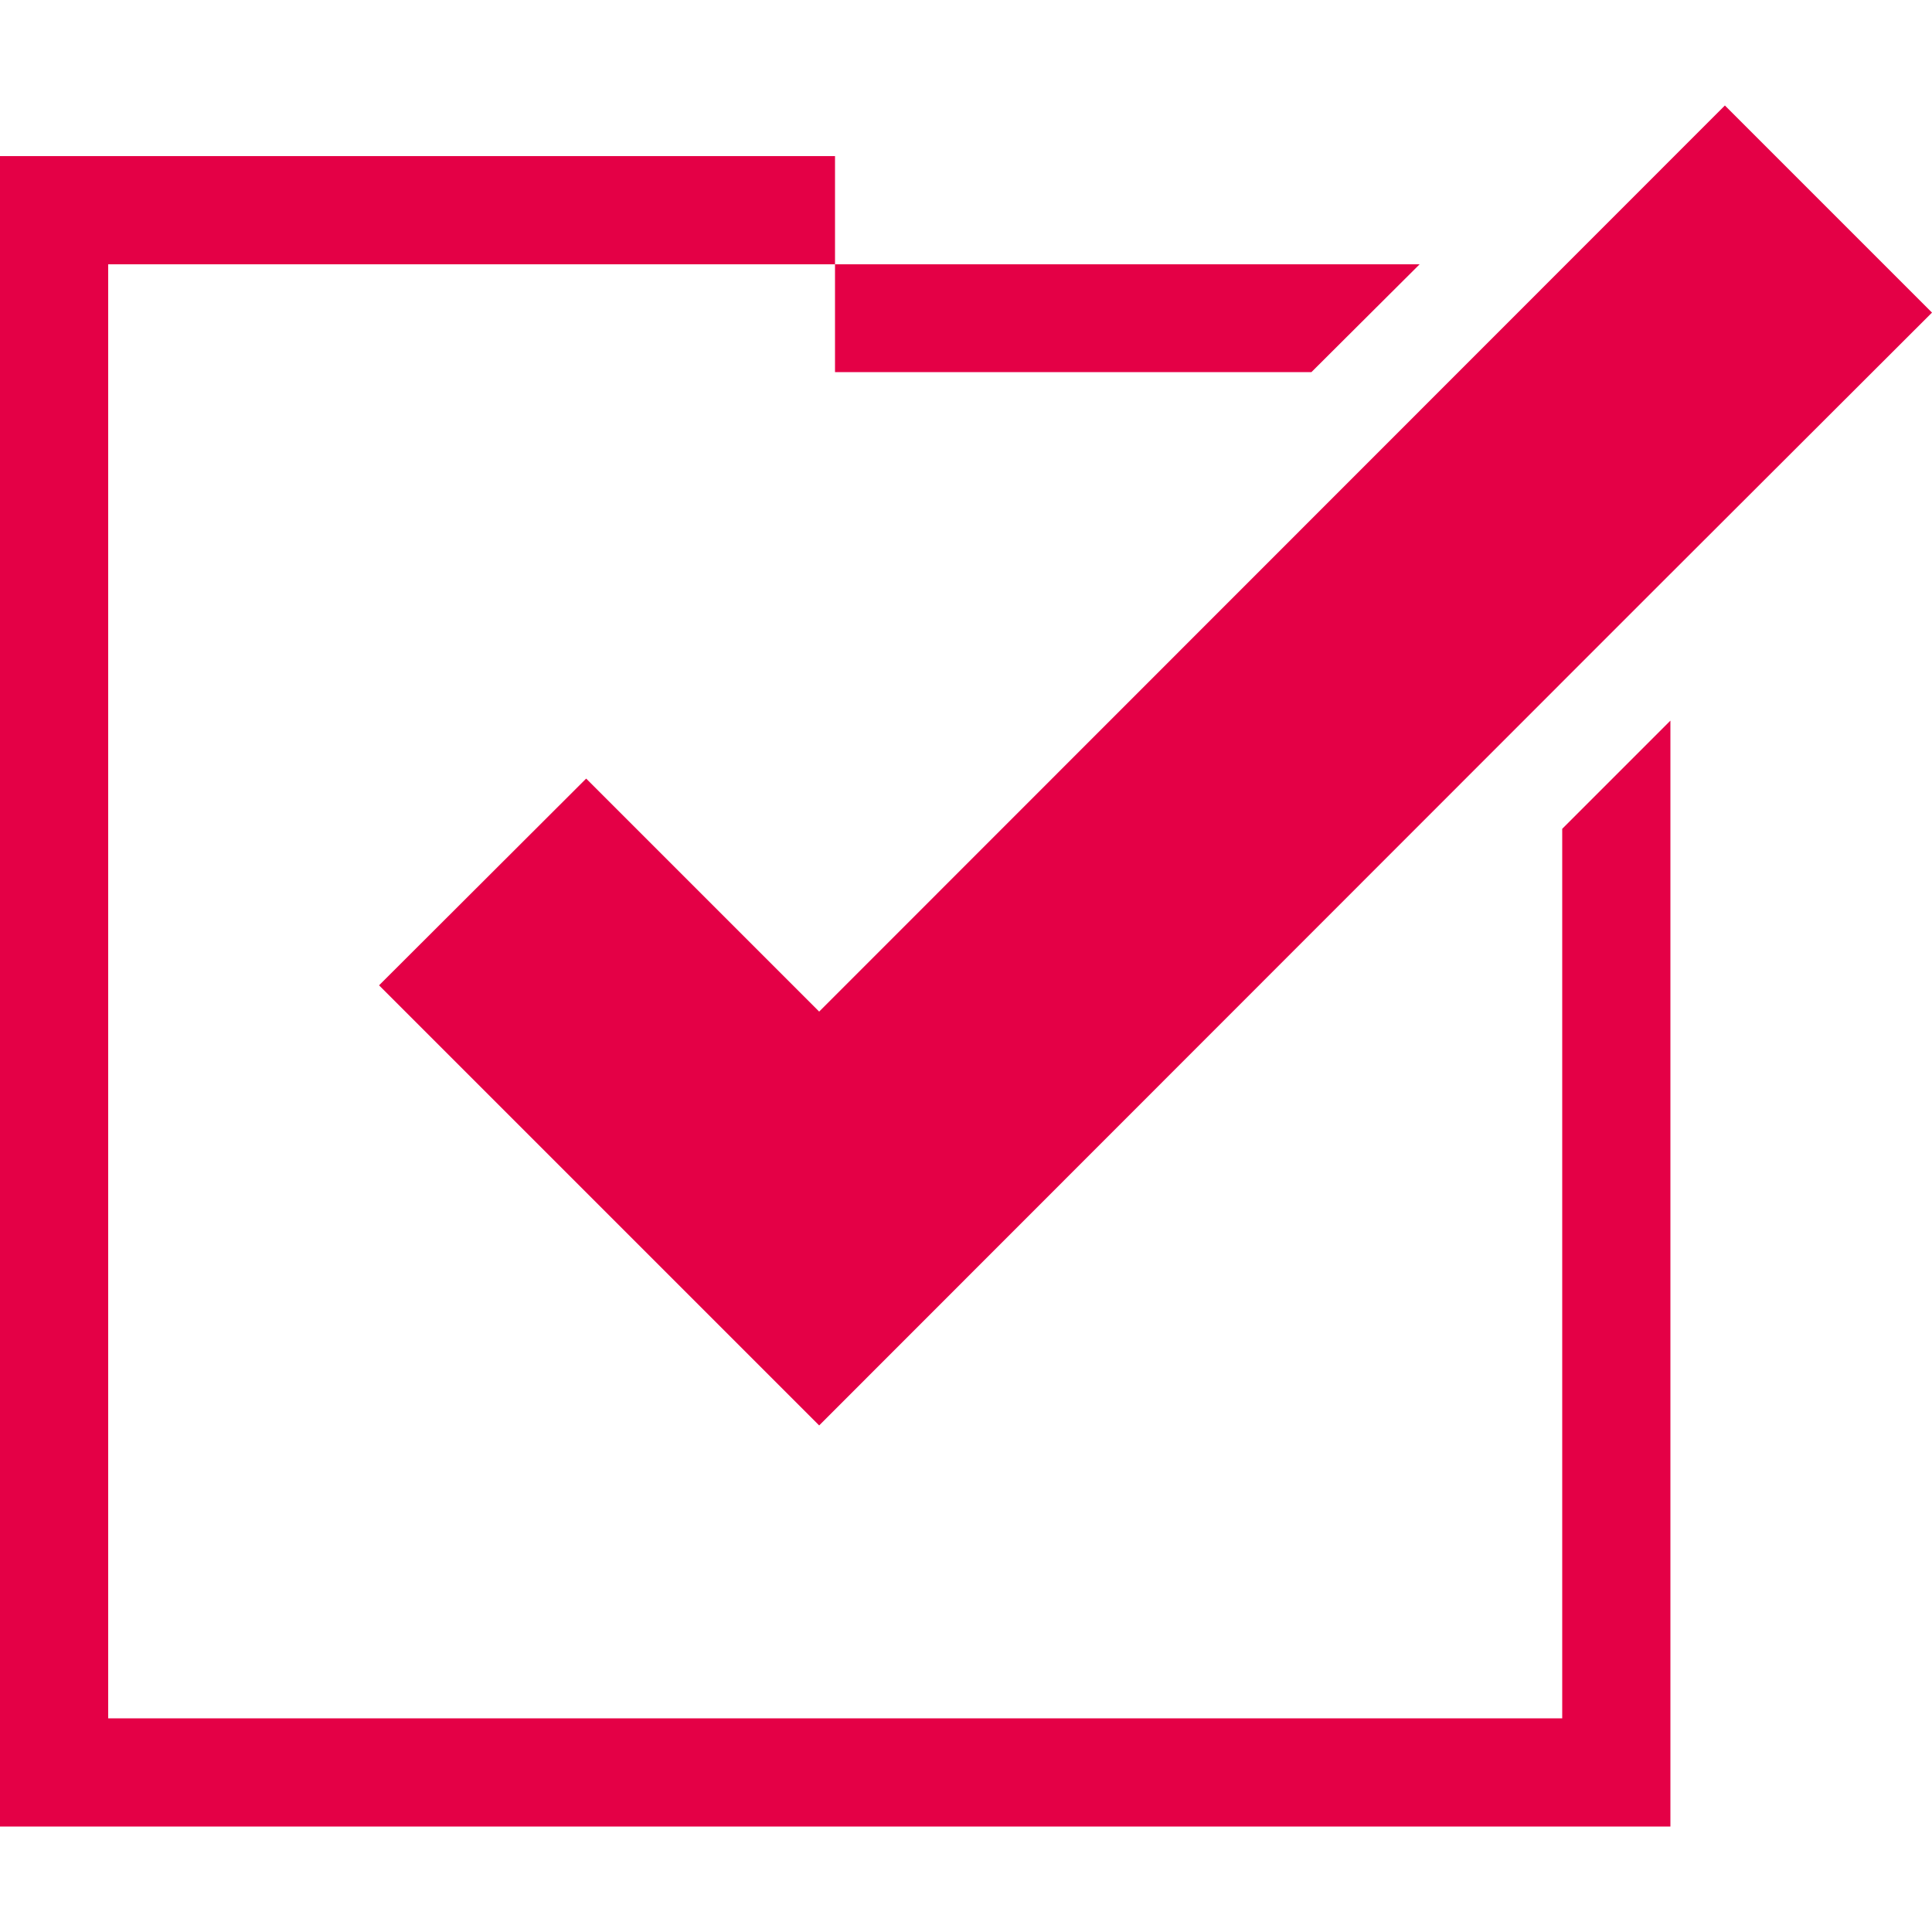
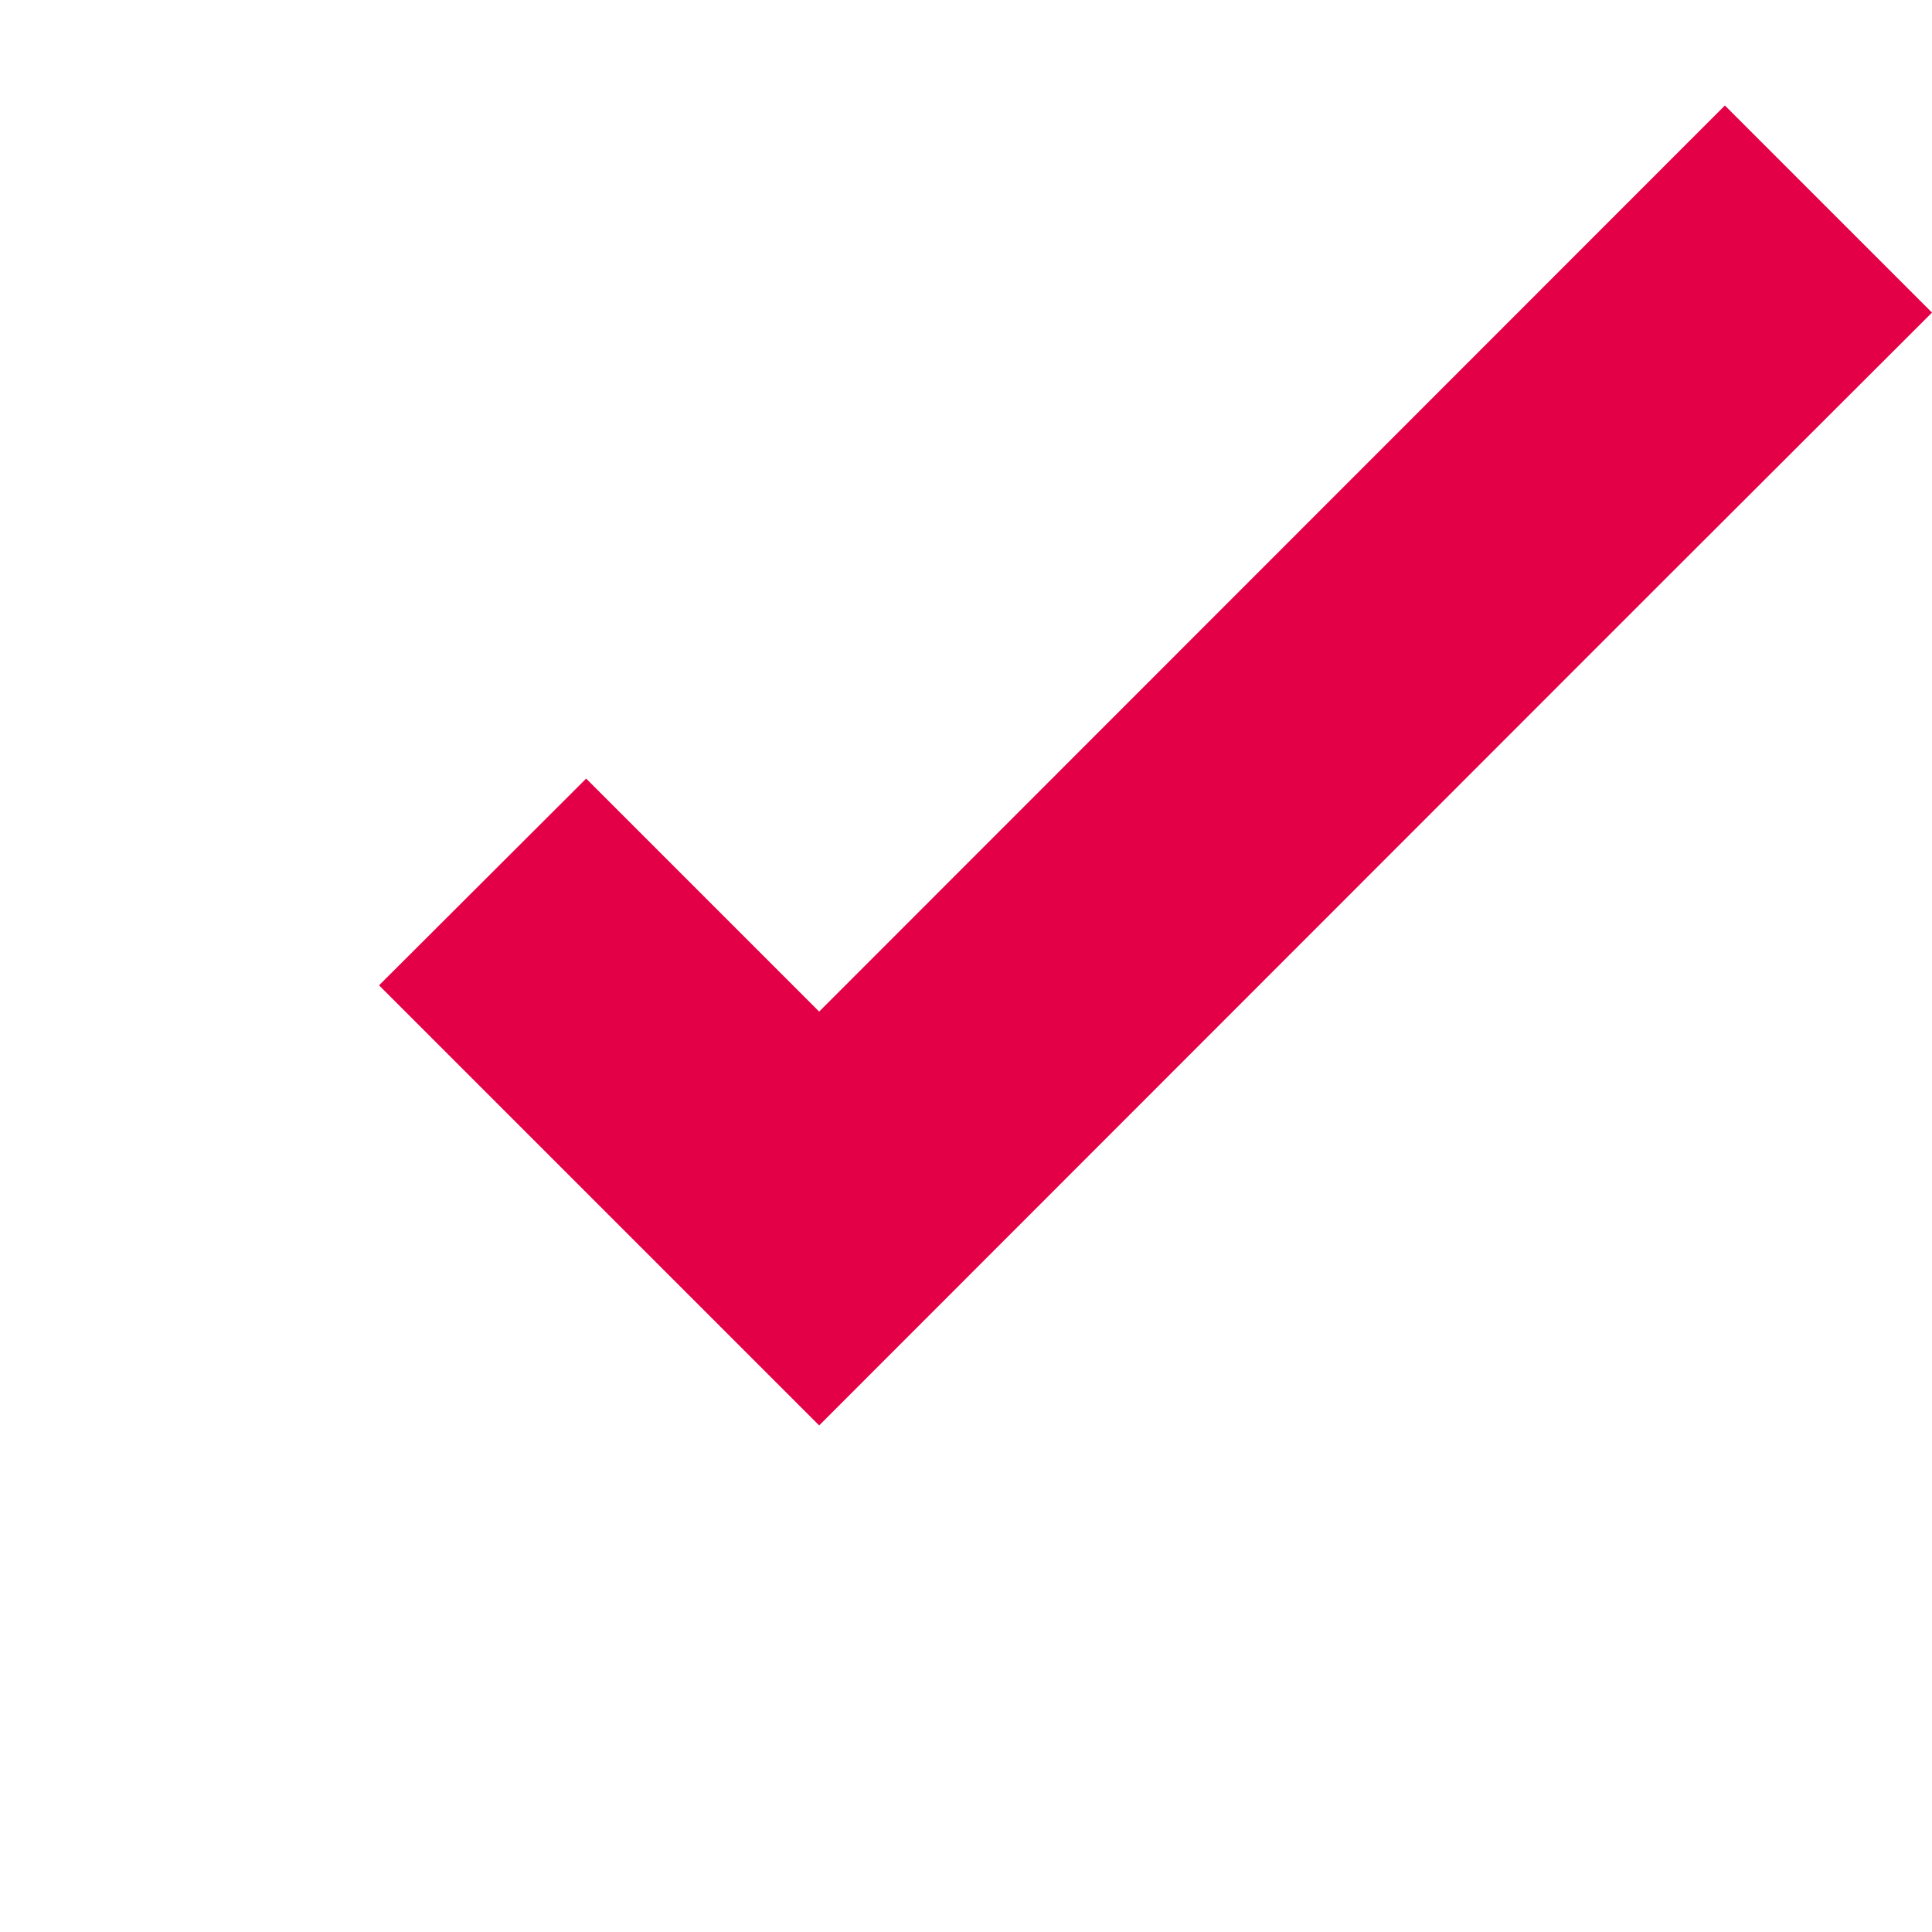
<svg xmlns="http://www.w3.org/2000/svg" version="1.1" x="0px" y="0px" viewBox="0 0 500 500" style="enable-background:new 0 0 500 500;" xml:space="preserve">
  <style type="text/css">
	.st0{fill:#E40046;}
	.st1{fill:none;}
</style>
  <g id="Ebene_3">
</g>
  <g id="objects">
    <g id="Vorteile">
-       <polygon class="st0" points="216.1,96.3 216.1,68.4 367.4,68.4 339.4,96.3   " />
-       <polygon class="st0" points="404.3,214.5 432.3,186.5 432.3,472.7 0,472.7 0,40.4 216.1,40.4 216.1,68.4 28,68.4 28,444.7     404.3,444.7   " />
      <g>
        <polygon class="st0" points="500,80.9 432.3,148.5 404.3,176.5 212,368.9 98.1,255 151.7,201.5 212,261.8 446.4,27.3    " />
      </g>
    </g>
-     <rect y="0" class="st1" width="500" height="500" />
  </g>
</svg>